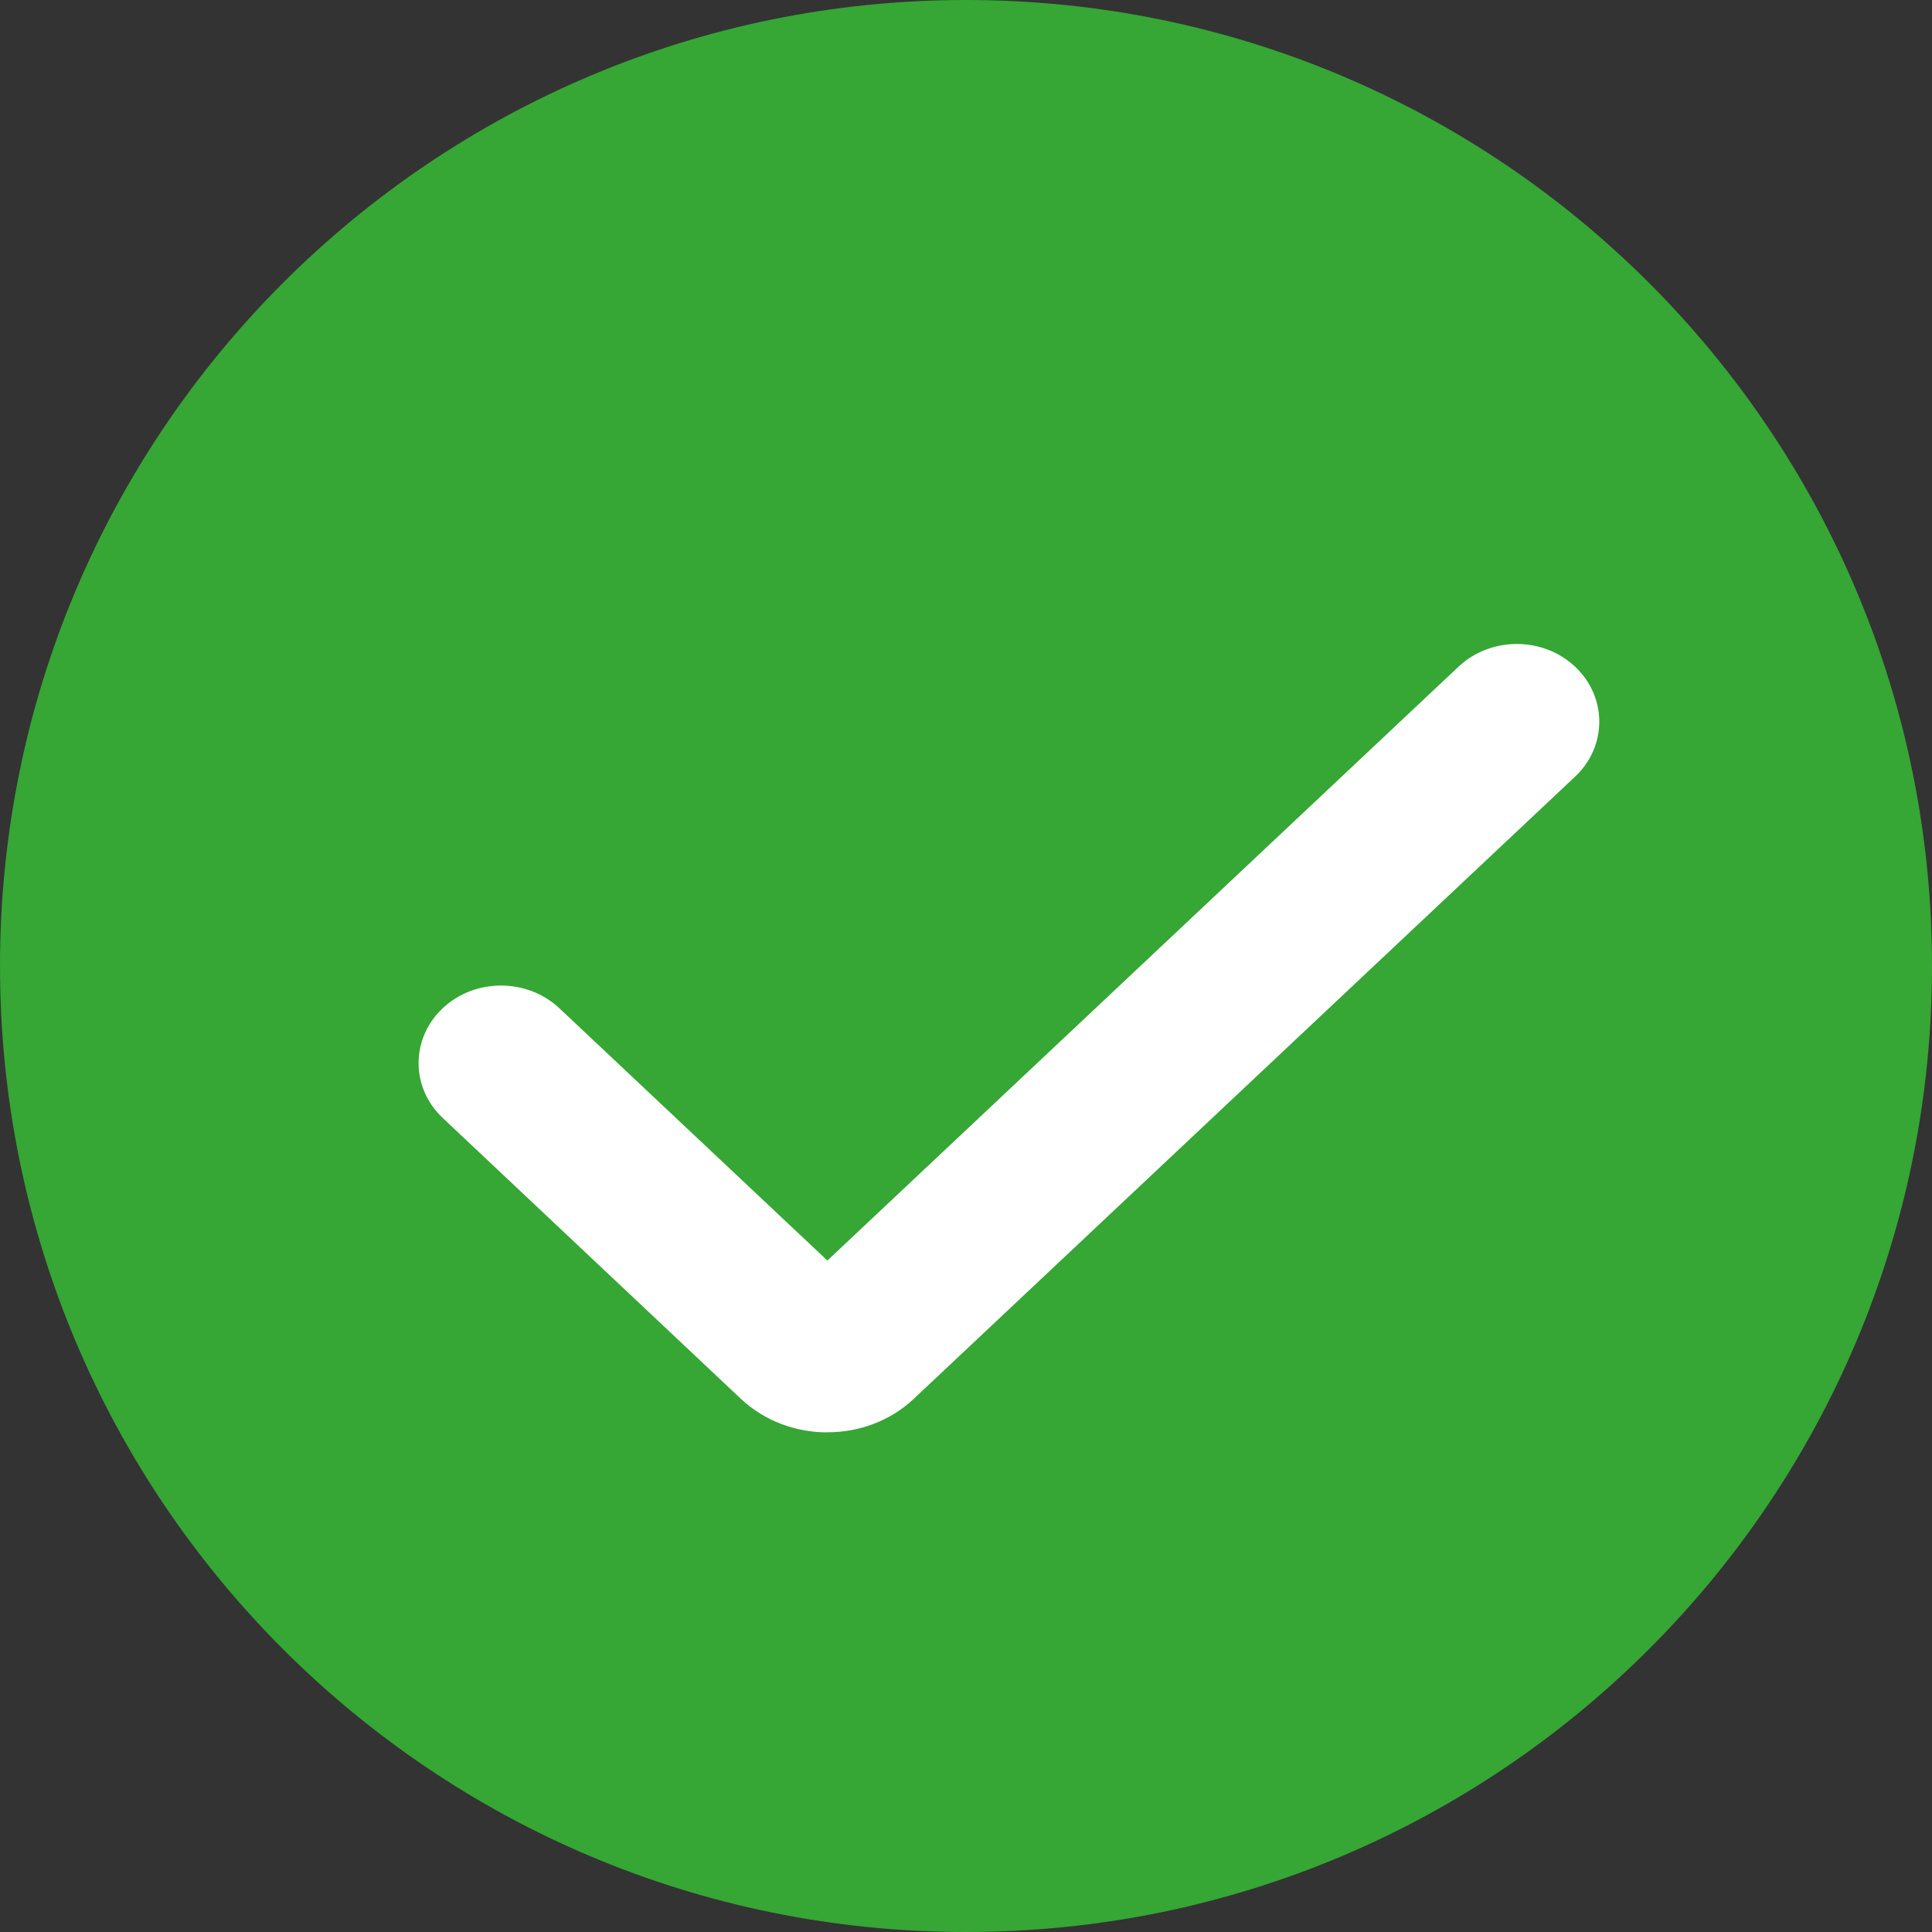
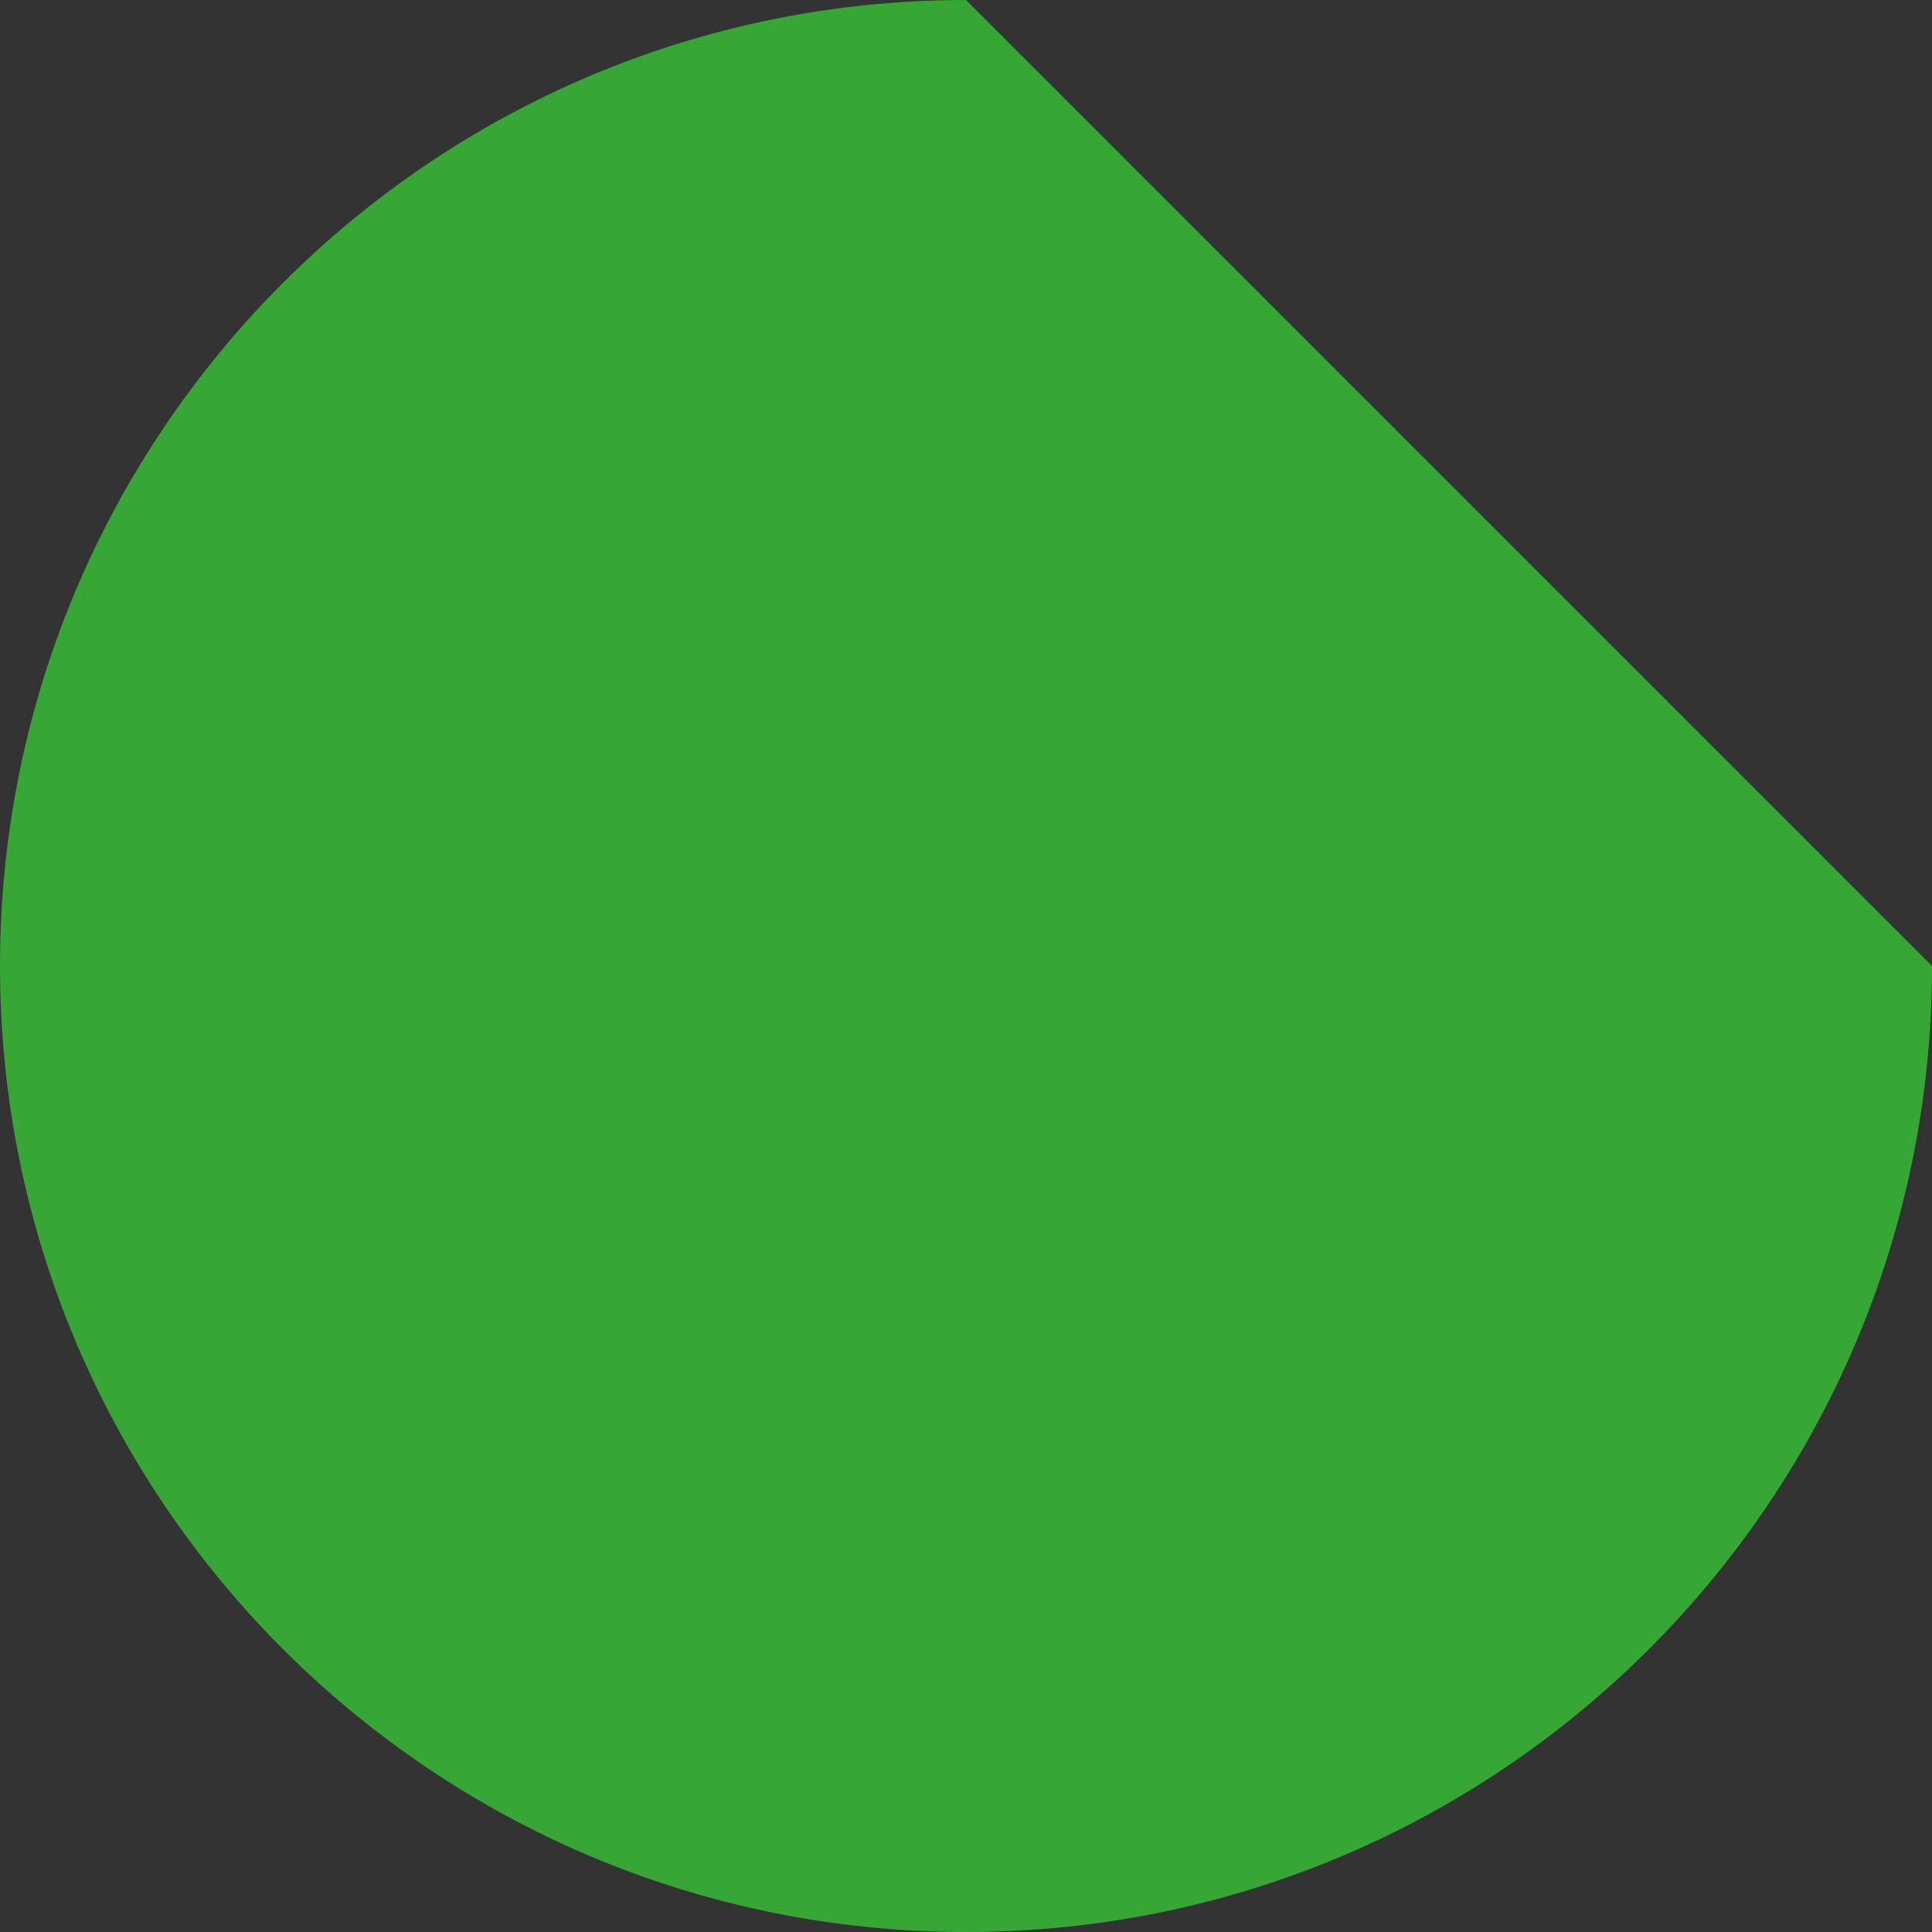
<svg xmlns="http://www.w3.org/2000/svg" width="20" height="20" viewBox="0 0 20 20">
  <rect x="0" y="0" width="20" height="20" fill="#333333" stroke="none" />
  <g fill="none" fill-rule="evenodd">
-     <path fill="#36A635" d="M20 10c0 5.523-4.477 10-10 10S0 15.523 0 10 4.477 0 10 0s10 4.477 10 10" />
-     <path fill="#FFF" d="M8.565 14.828c-.324 0-.647-.115-.895-.347l-3.087-2.908c-.333-.313-.333-.822 0-1.136.333-.313.873-.313 1.207 0l2.775 2.612 6.533-6.147c.333-.314.875-.314 1.208 0 .333.314.333.823 0 1.137L9.46 14.48c-.246.232-.57.347-.895.347" />
+     <path fill="#36A635" d="M20 10c0 5.523-4.477 10-10 10S0 15.523 0 10 4.477 0 10 0" />
  </g>
</svg>